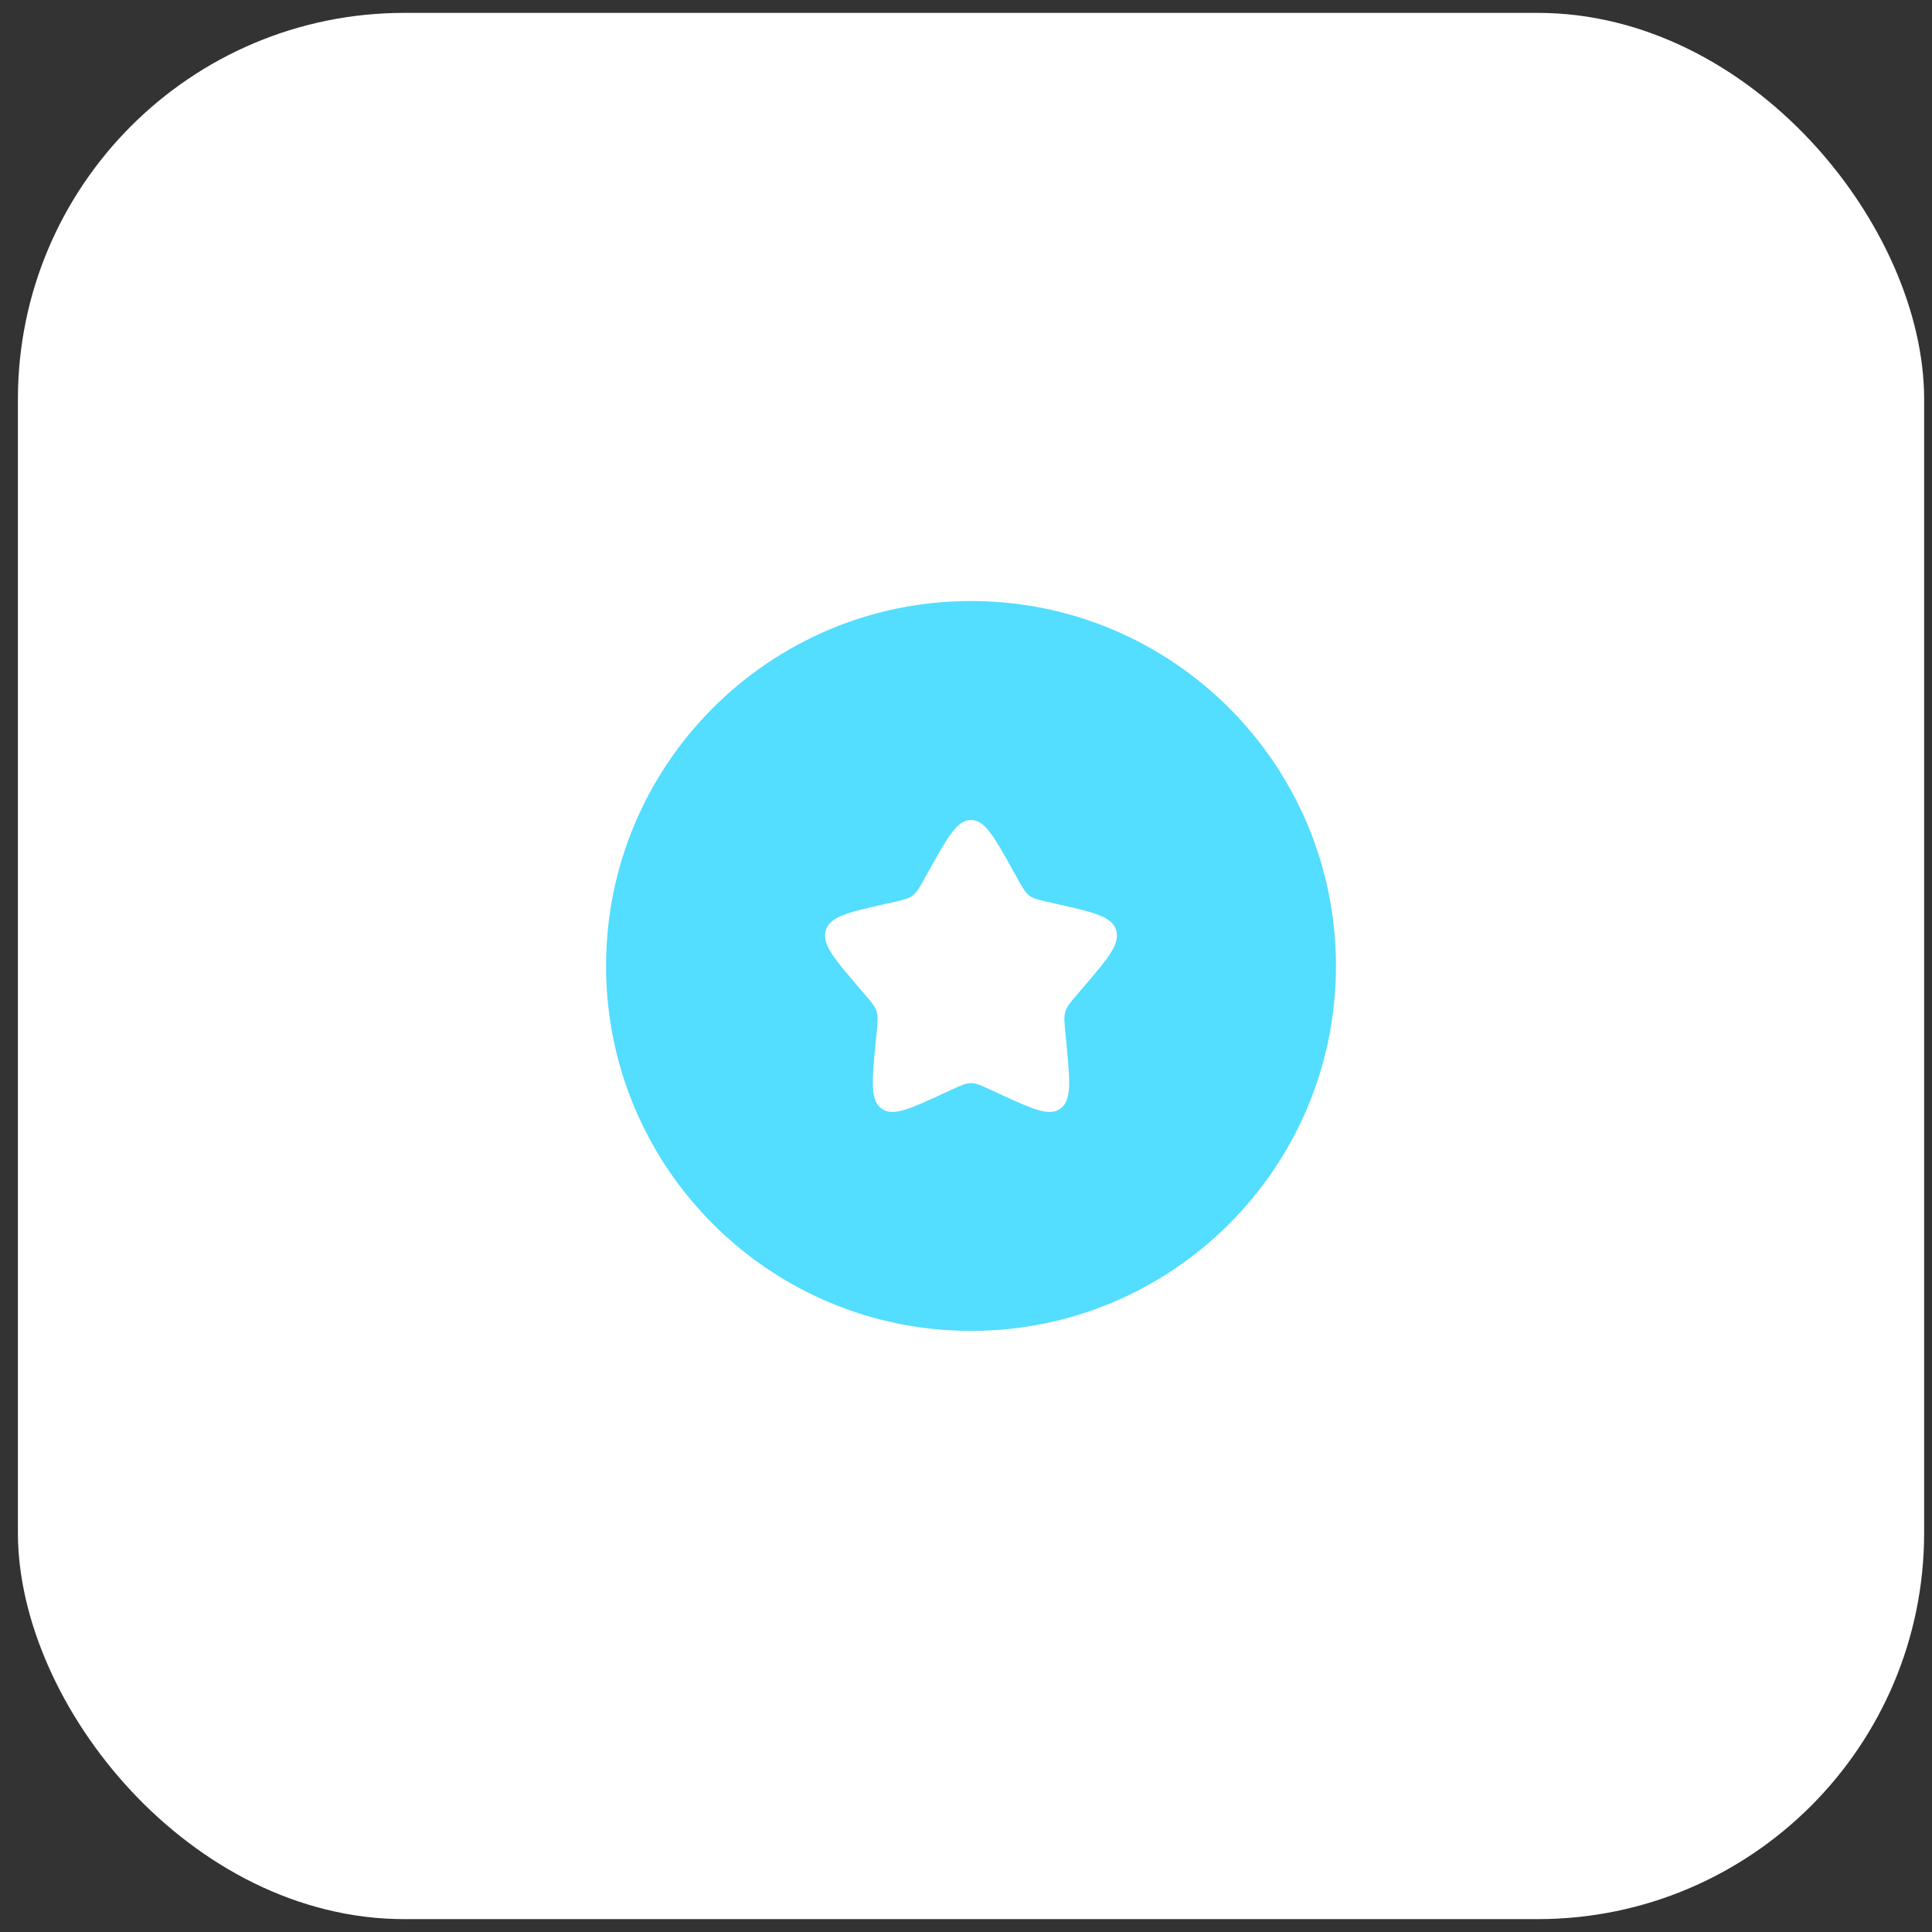
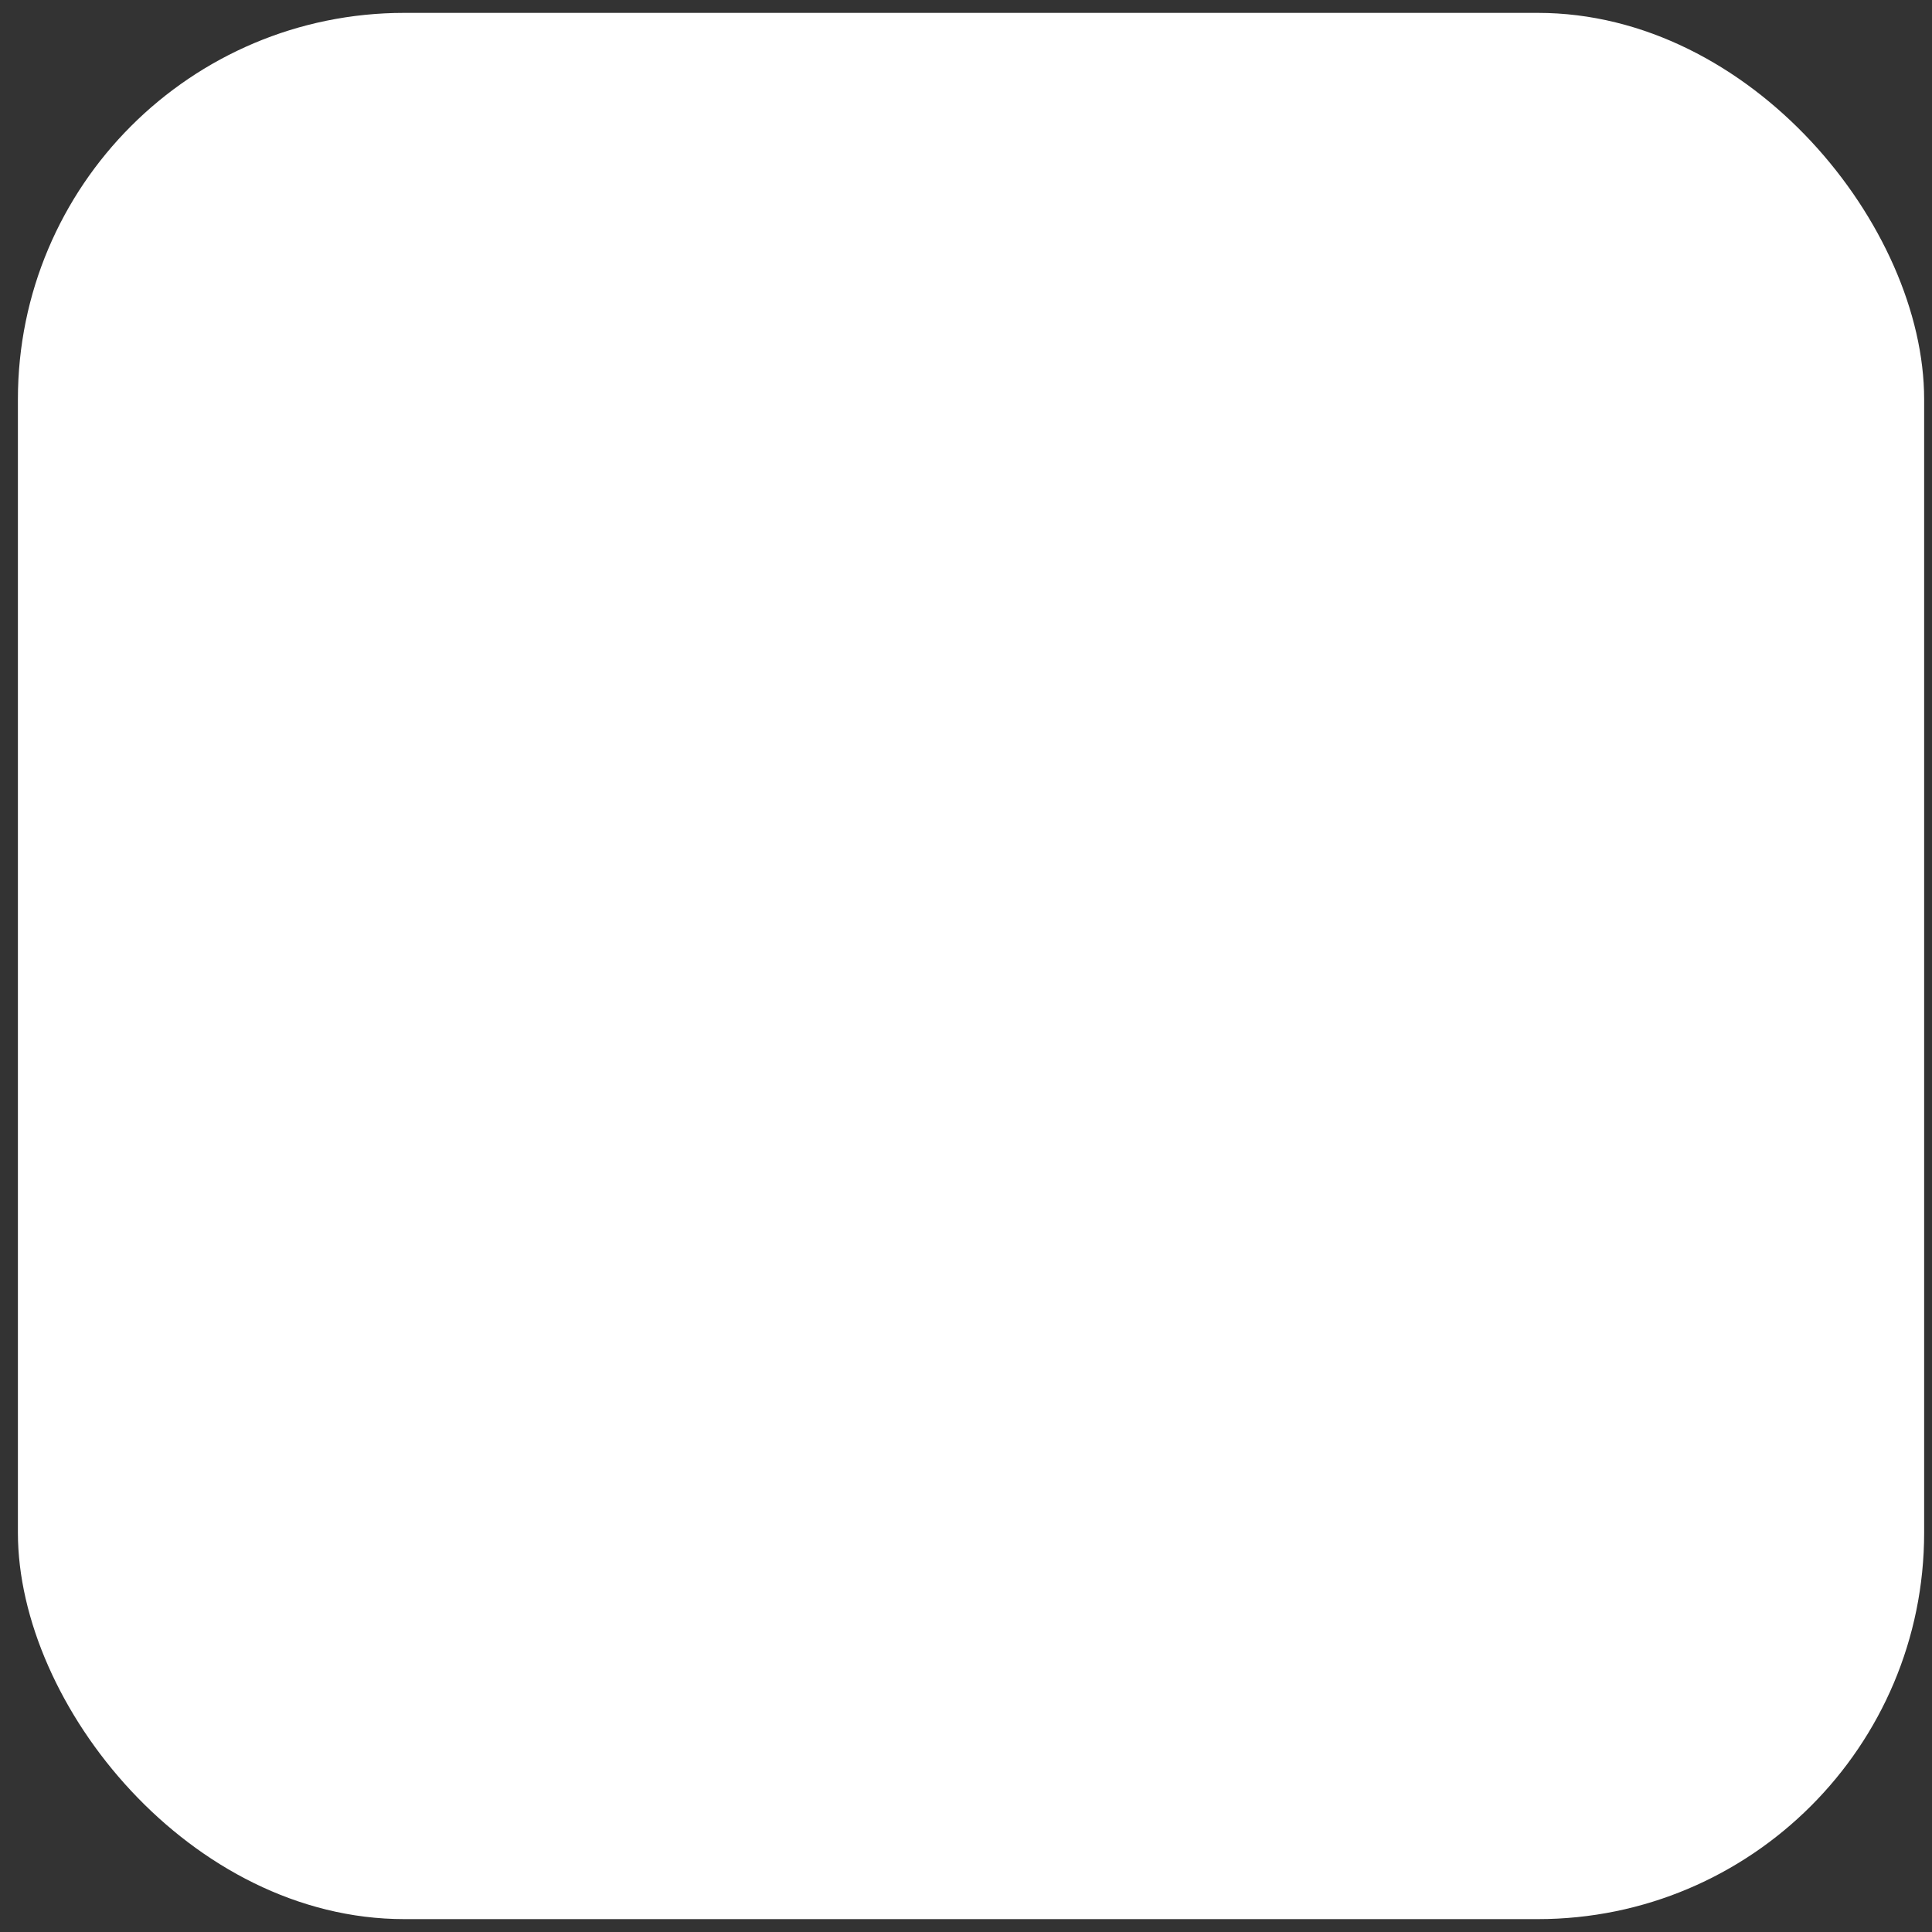
<svg xmlns="http://www.w3.org/2000/svg" width="75" height="75" viewBox="0 0 75 75" fill="none">
  <rect x="0" y="0" width="75" height="75" fill="#333333" stroke="none" />
  <rect x="0.695" y="0.5" width="74" height="74" rx="15" fill="white" />
-   <path fill-rule="evenodd" clip-rule="evenodd" d="M37.694 51.665C45.518 51.665 51.861 45.323 51.861 37.499C51.861 29.675 45.518 23.332 37.694 23.332C29.87 23.332 23.527 29.675 23.527 37.499C23.527 45.323 29.87 51.665 37.694 51.665ZM36.081 33.763L35.895 34.097C35.691 34.462 35.589 34.645 35.43 34.766C35.271 34.887 35.073 34.932 34.677 35.021L34.316 35.103C32.923 35.418 32.226 35.576 32.06 36.109C31.894 36.642 32.369 37.198 33.319 38.309L33.565 38.596C33.835 38.912 33.97 39.07 34.031 39.265C34.092 39.461 34.071 39.671 34.031 40.093L33.993 40.476C33.85 41.959 33.778 42.7 34.212 43.029C34.646 43.359 35.298 43.059 36.603 42.458L36.941 42.302C37.312 42.132 37.498 42.046 37.694 42.046C37.891 42.046 38.076 42.132 38.447 42.302L38.785 42.458C40.09 43.059 40.742 43.359 41.176 43.029C41.61 42.7 41.538 41.959 41.395 40.476L41.358 40.093C41.317 39.671 41.296 39.461 41.357 39.265C41.418 39.07 41.553 38.912 41.823 38.596L42.069 38.309C43.019 37.198 43.494 36.642 43.328 36.109C43.162 35.576 42.465 35.418 41.072 35.103L40.711 35.021C40.315 34.932 40.117 34.887 39.958 34.766C39.799 34.645 39.697 34.462 39.493 34.097L39.307 33.763C38.59 32.476 38.231 31.832 37.694 31.832C37.157 31.832 36.799 32.476 36.081 33.763Z" fill="#53DDFF" />
</svg>